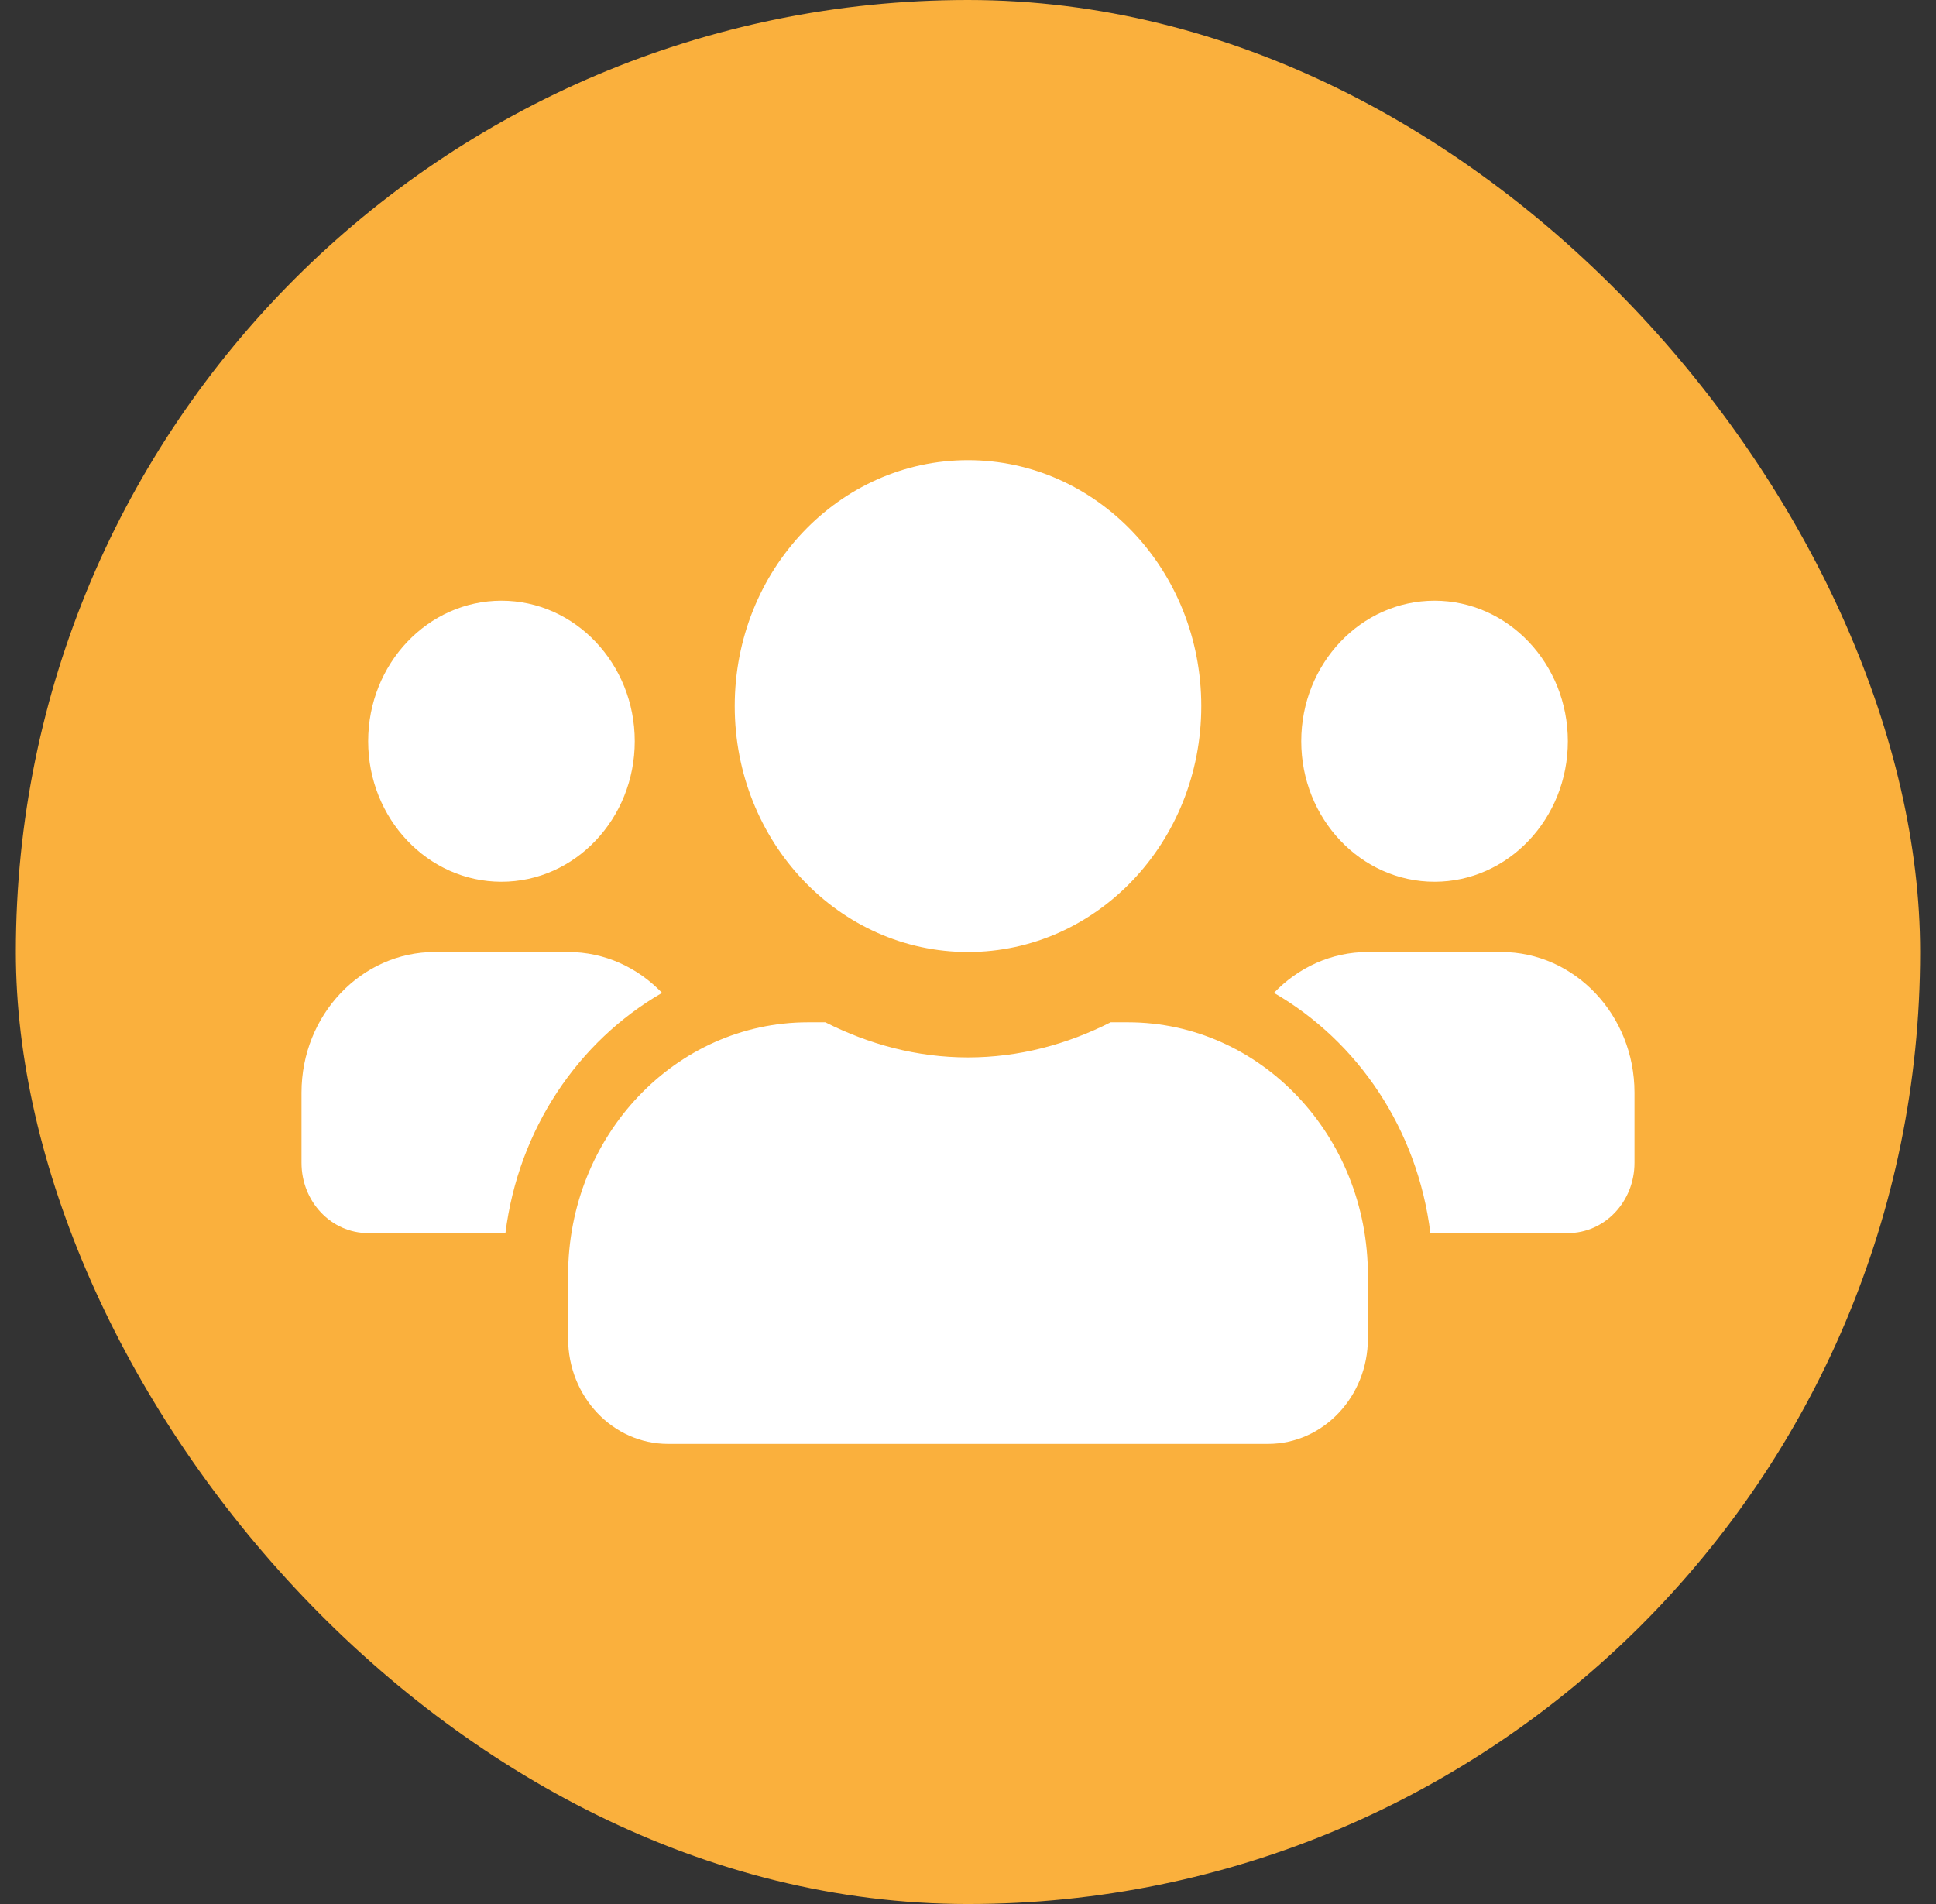
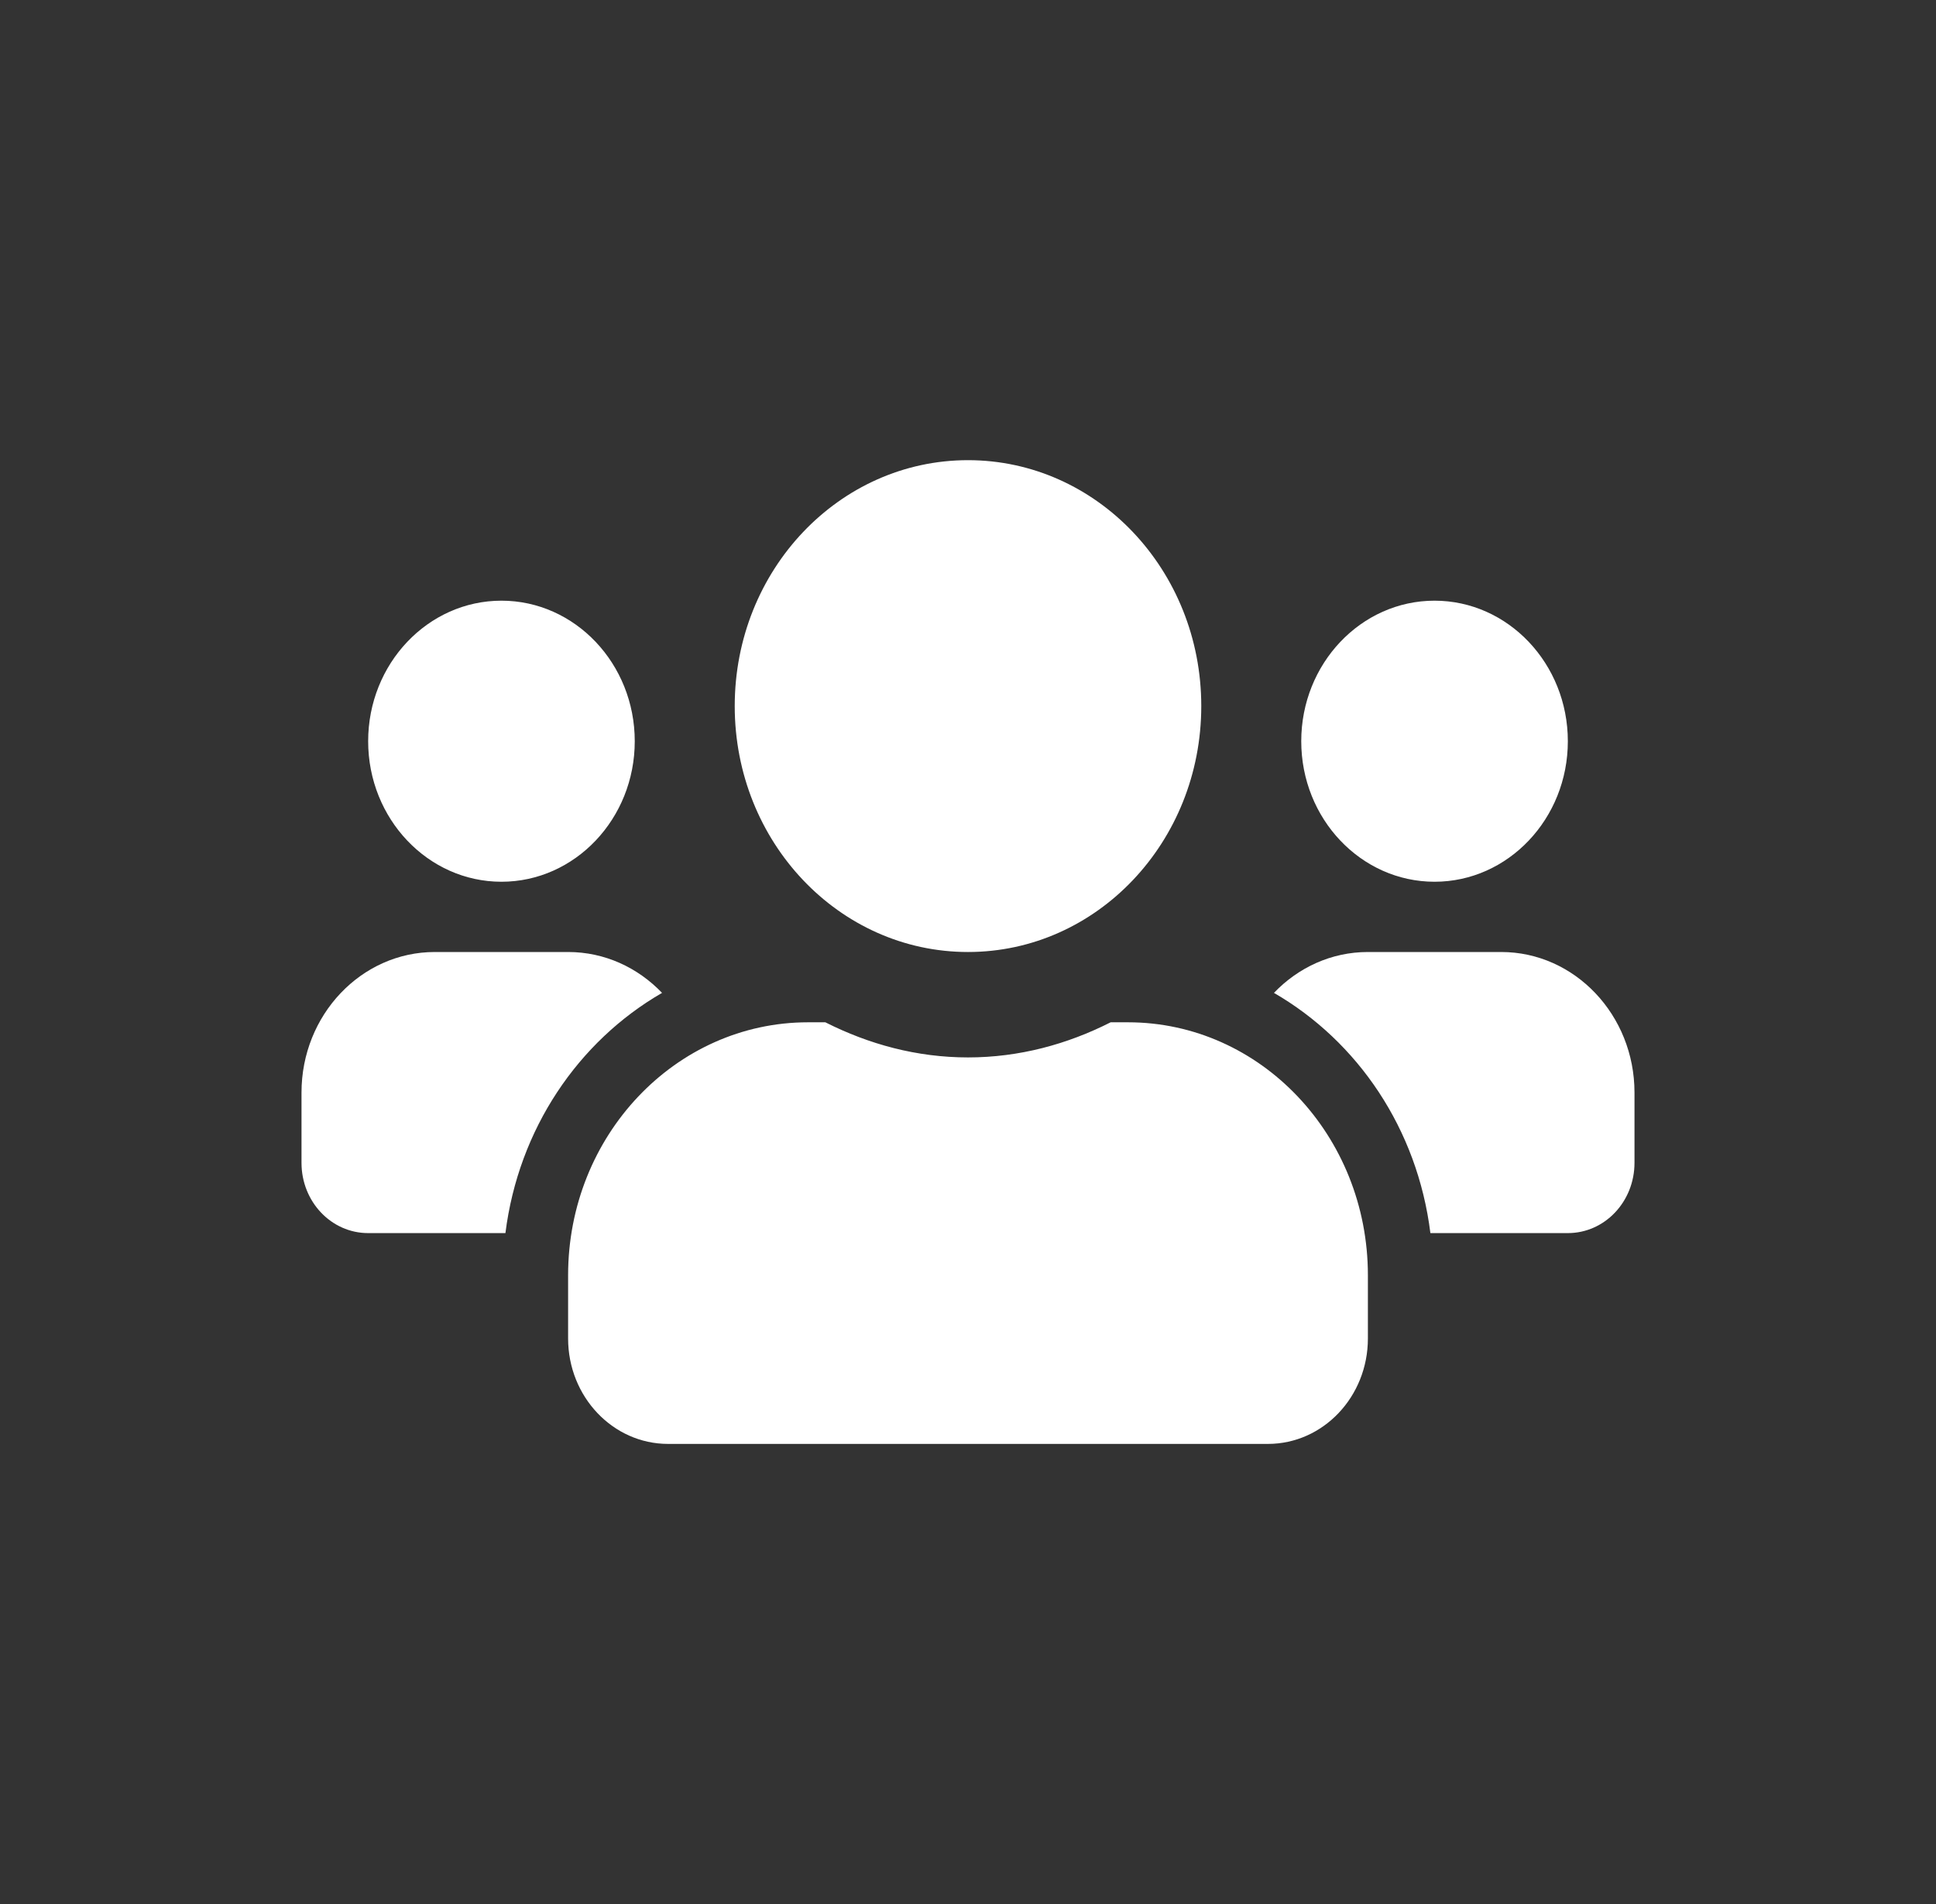
<svg xmlns="http://www.w3.org/2000/svg" width="61" height="60" viewBox="0 0 61 60" fill="none">
  <rect x="0" y="0" width="61" height="60" fill="#333333" stroke="none" />
-   <rect x="0.5" y="0" width="60" height="60" rx="30" fill="#FAB03D" />
  <path d="M15.8 27.786C18.117 27.786 20 25.8 20 23.358C20 20.915 18.117 18.929 15.8 18.929C13.483 18.929 11.6 20.915 11.6 23.358C11.6 25.8 13.483 27.786 15.8 27.786ZM45.2 27.786C47.517 27.786 49.4 25.8 49.4 23.358C49.4 20.915 47.517 18.929 45.2 18.929C42.883 18.929 41 20.915 41 23.358C41 25.8 42.883 27.786 45.2 27.786ZM47.3 30H43.1C41.945 30 40.902 30.492 40.14 31.288C42.785 32.817 44.662 35.578 45.069 38.858H49.4C50.562 38.858 51.5 37.868 51.5 36.643V34.429C51.5 31.986 49.617 30 47.3 30ZM30.5 30C34.562 30 37.85 26.534 37.85 22.25C37.85 17.967 34.562 14.501 30.5 14.501C26.438 14.501 23.15 17.967 23.15 22.25C23.15 26.534 26.438 30 30.5 30ZM35.54 32.215H34.995C33.63 32.907 32.114 33.322 30.5 33.322C28.886 33.322 27.376 32.907 26.005 32.215H25.46C21.286 32.215 17.9 35.785 17.9 40.186V42.179C17.9 44.013 19.311 45.501 21.05 45.501H39.95C41.689 45.501 43.1 44.013 43.1 42.179V40.186C43.1 35.785 39.714 32.215 35.54 32.215ZM20.86 31.288C20.098 30.492 19.055 30 17.9 30H13.7C11.383 30 9.5 31.986 9.5 34.429V36.643C9.5 37.868 10.438 38.858 11.6 38.858H15.925C16.338 35.578 18.215 32.817 20.86 31.288Z" fill="white" />
</svg>